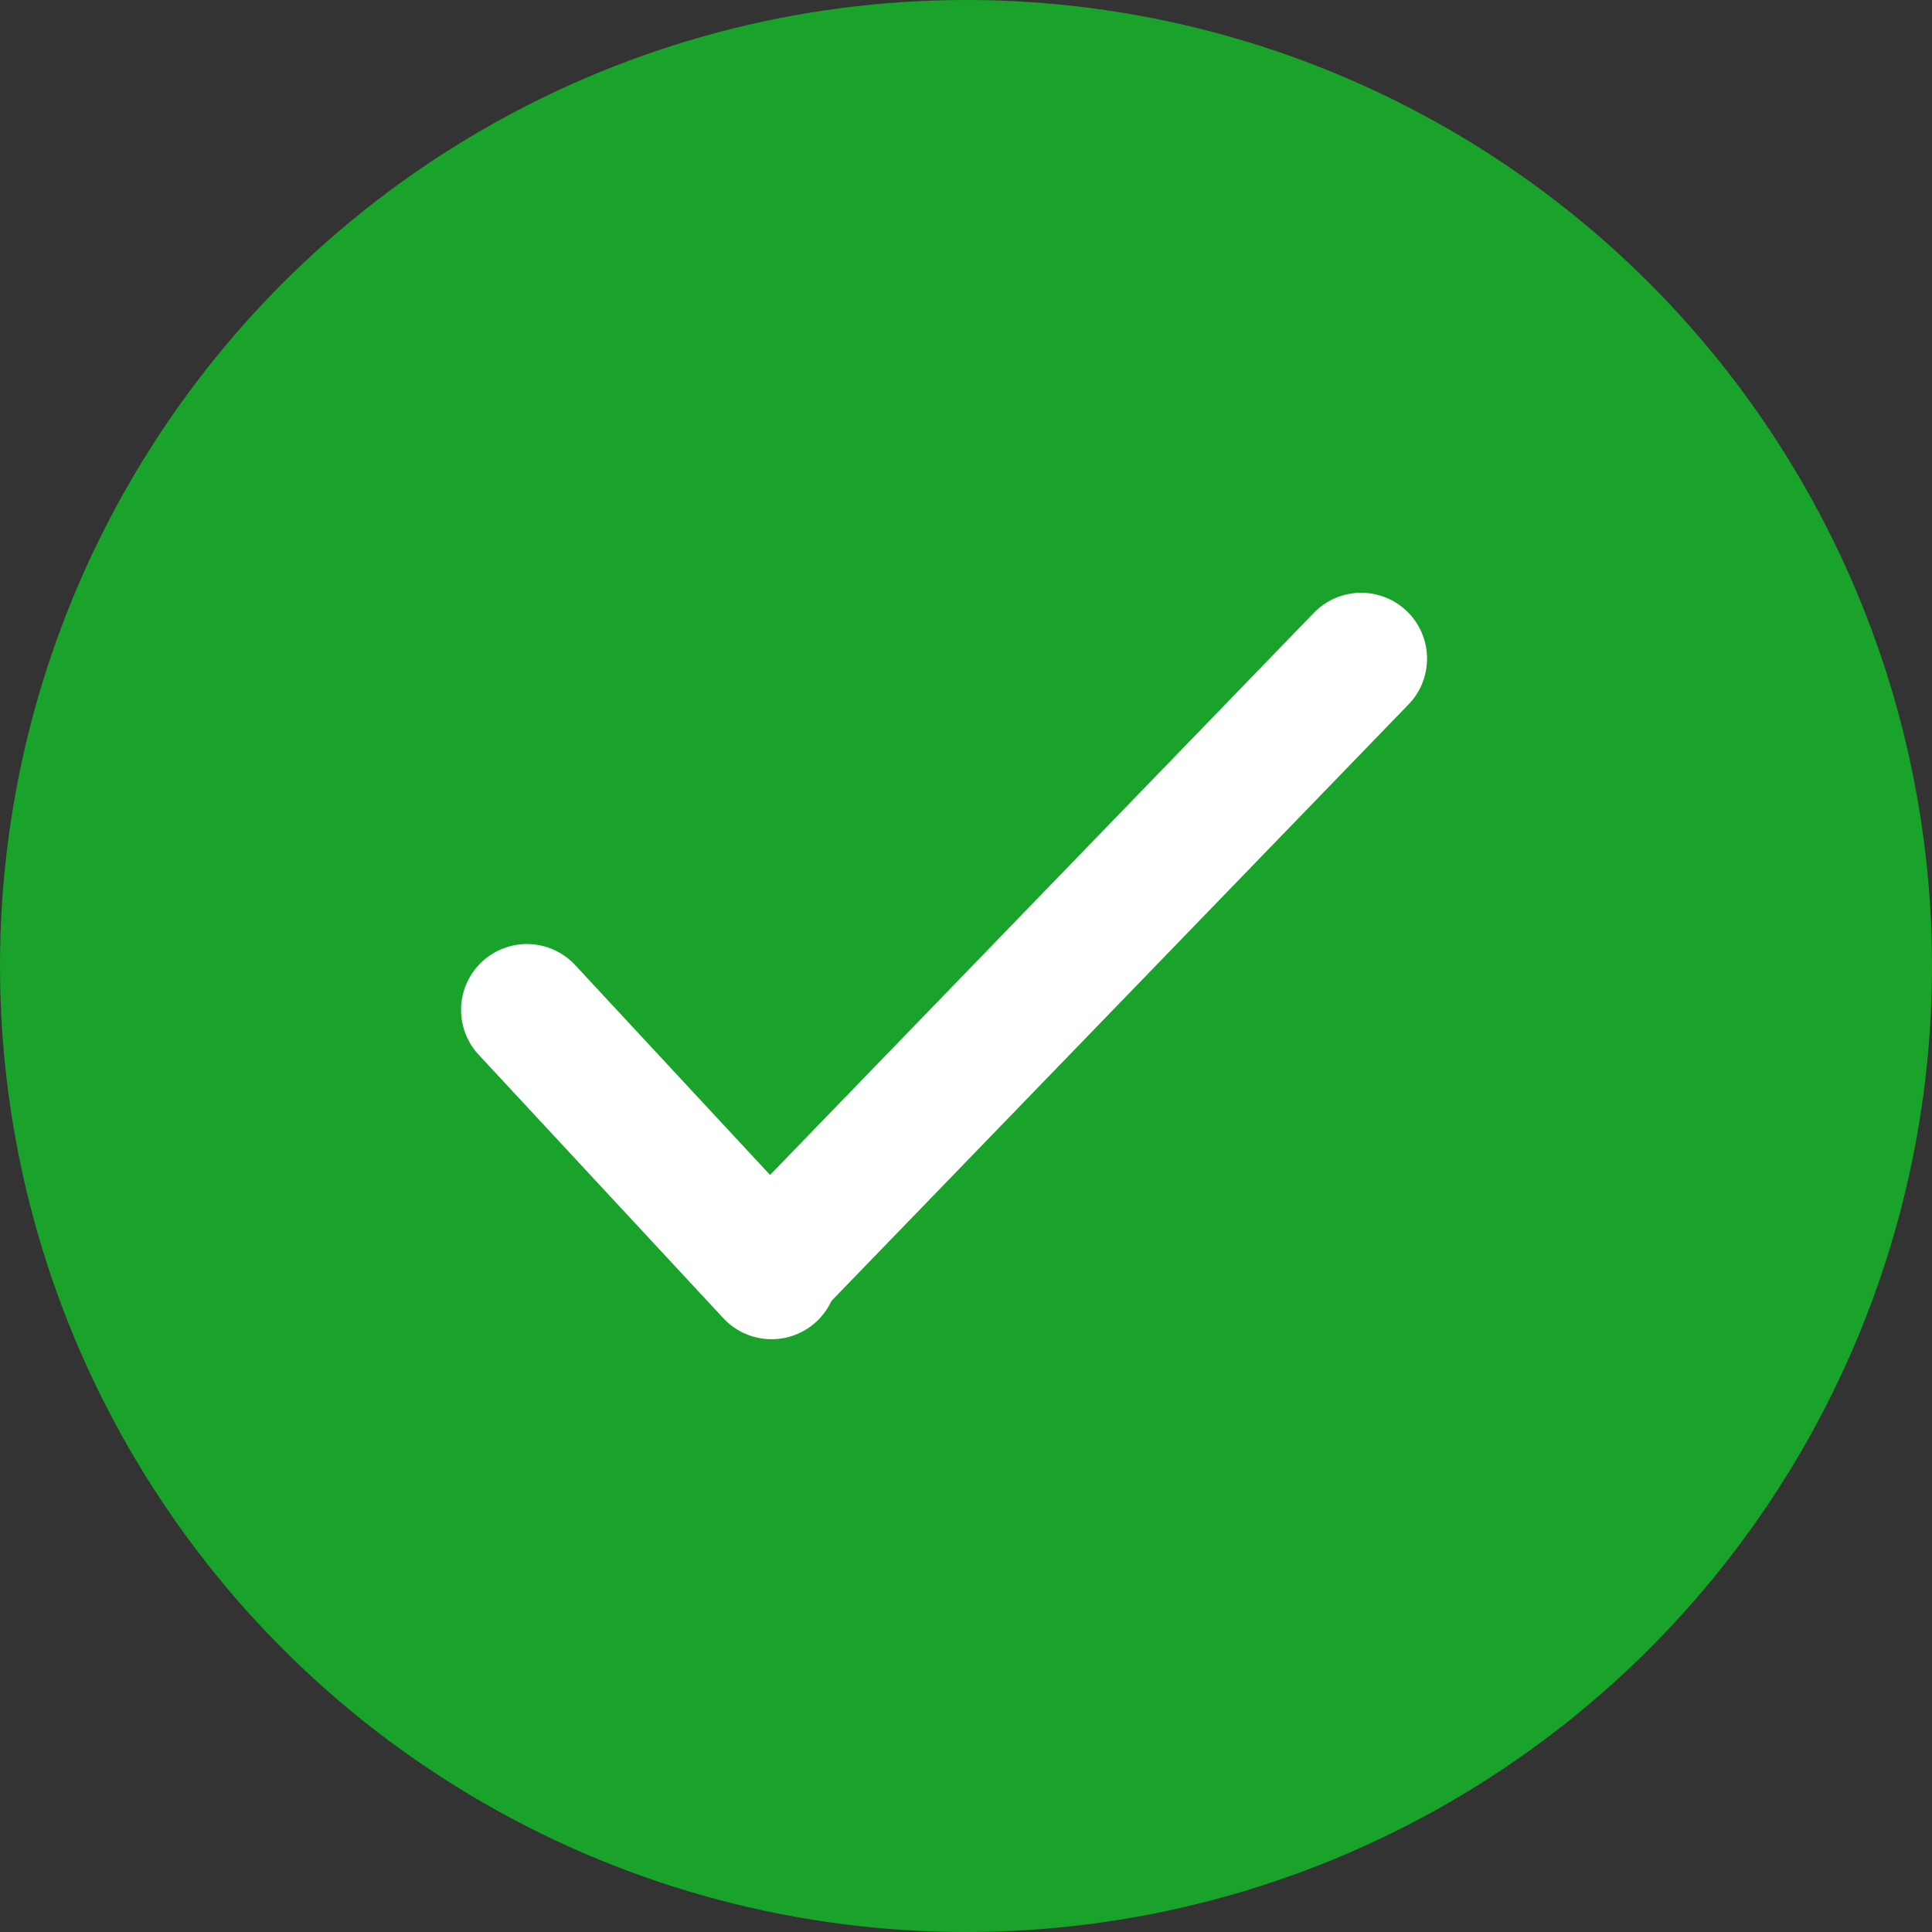
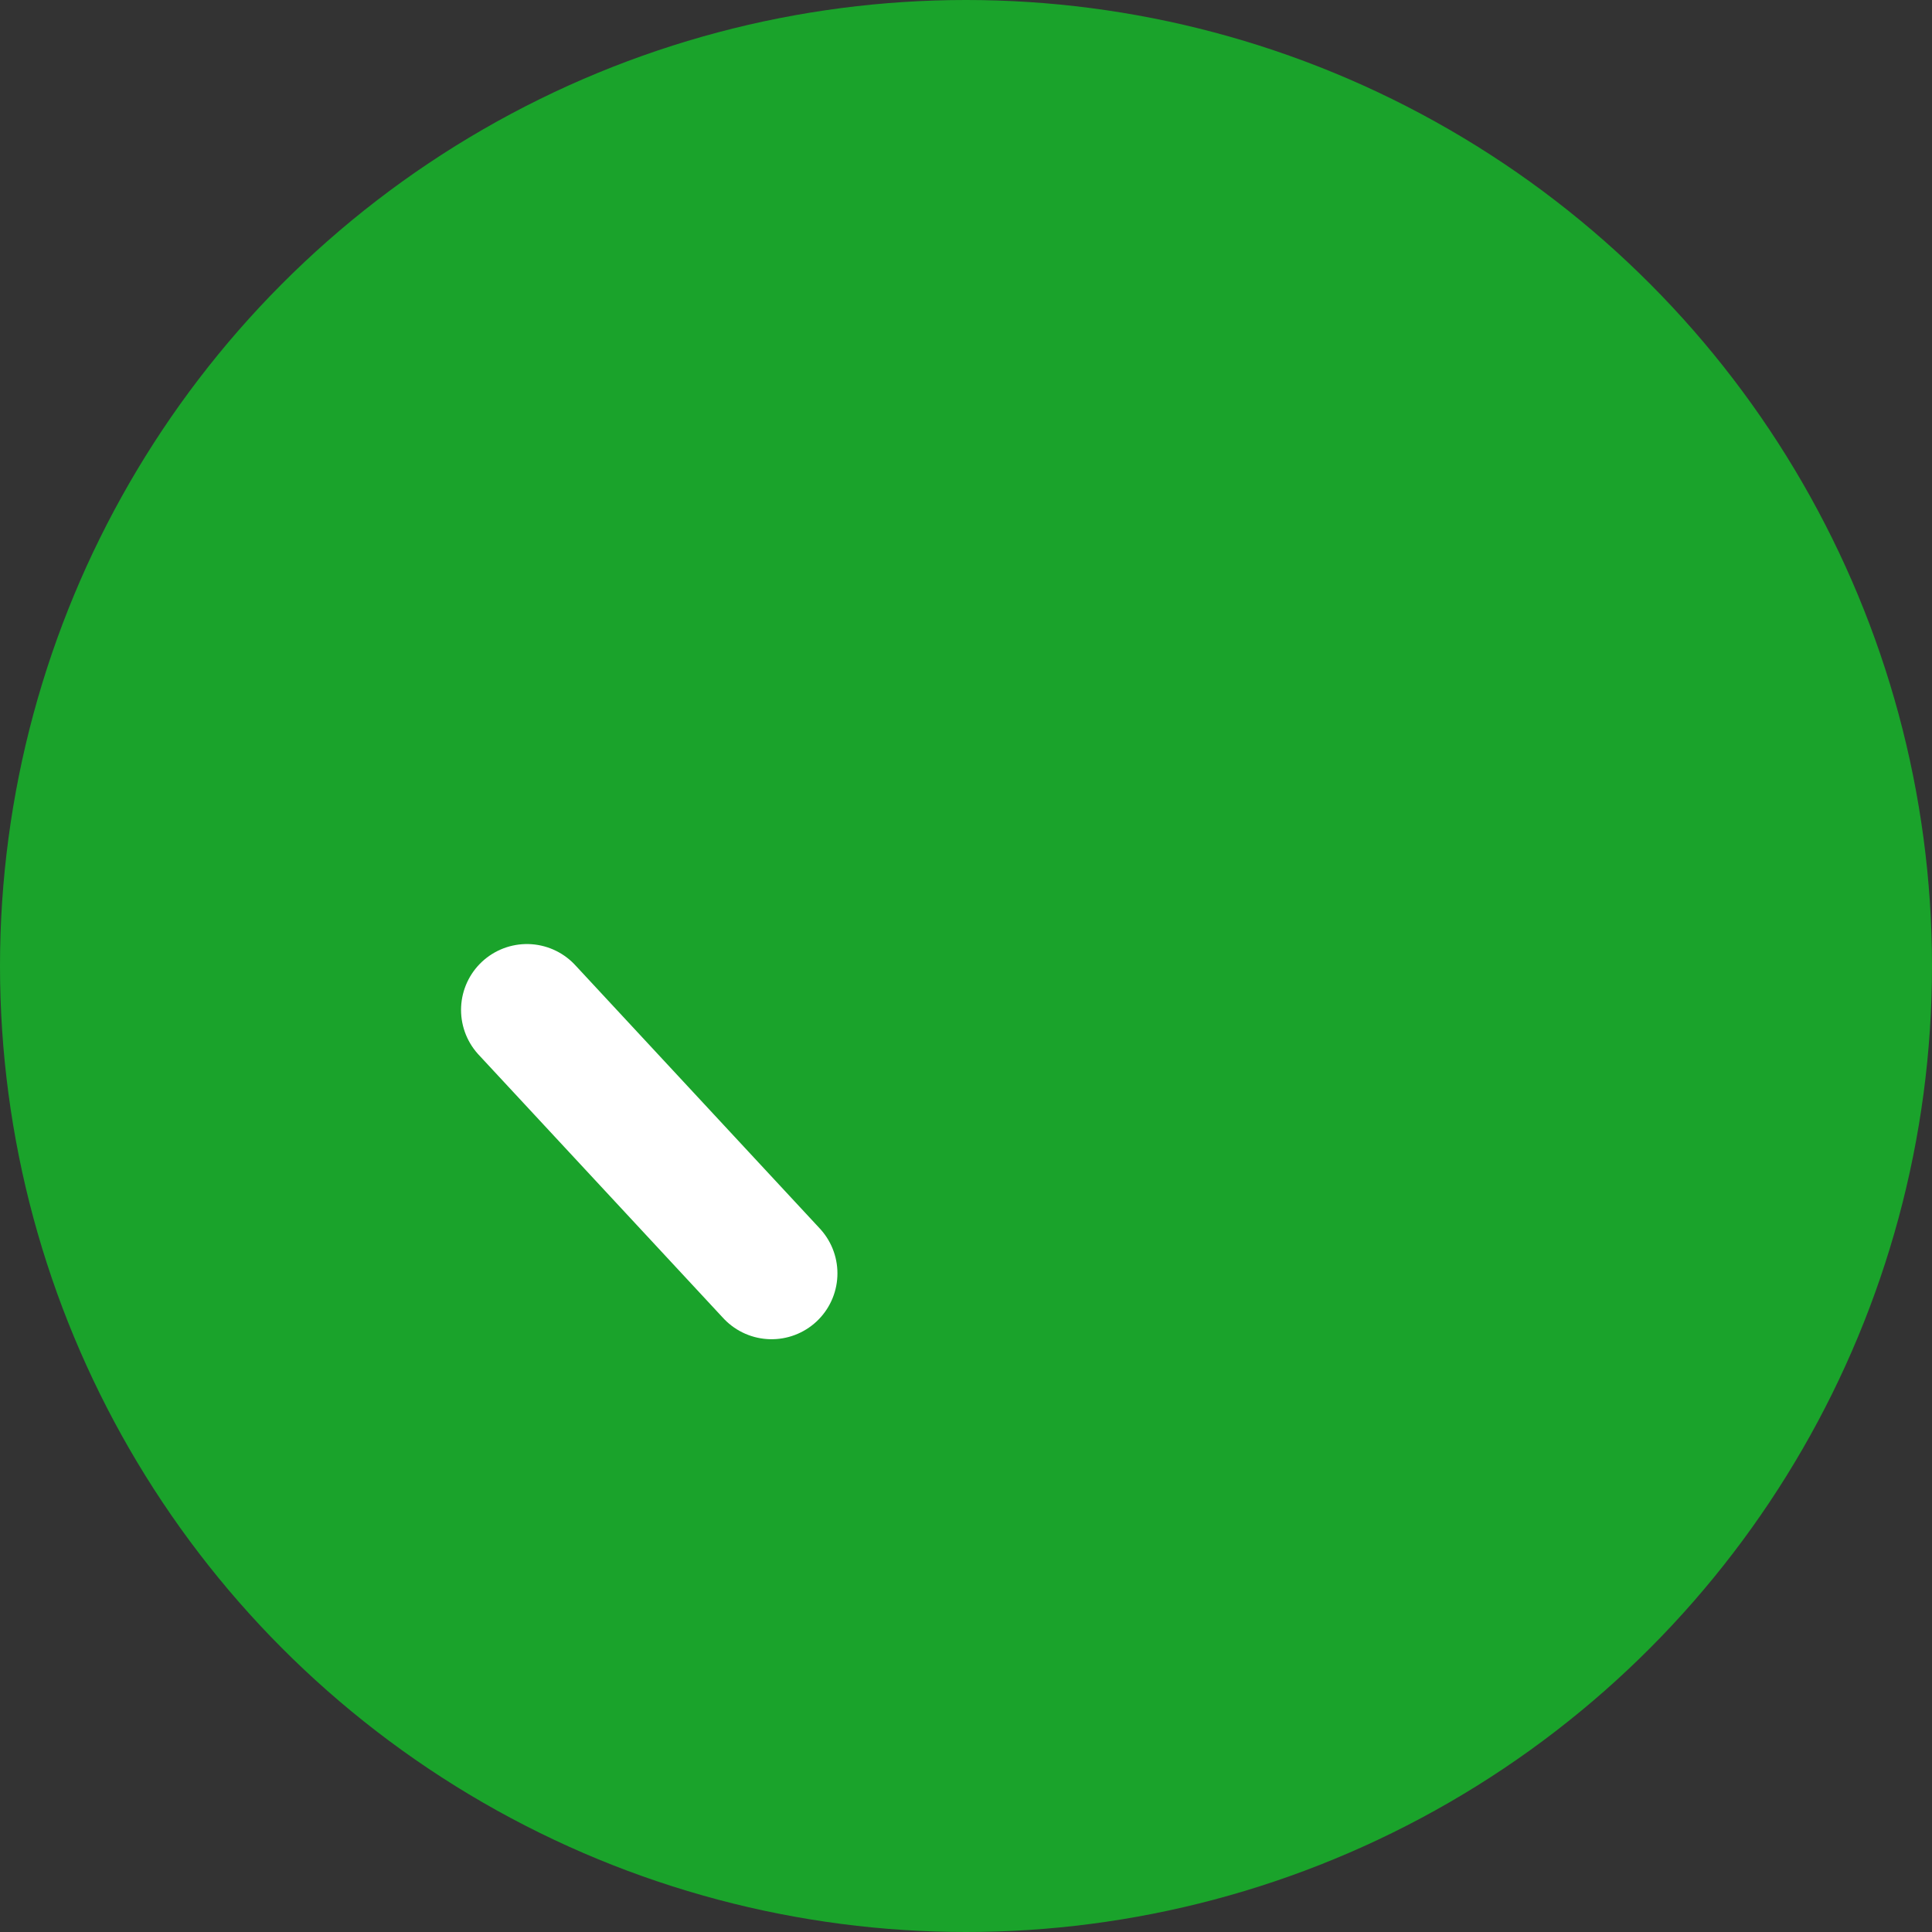
<svg xmlns="http://www.w3.org/2000/svg" width="22" height="22" viewBox="0 0 22 22">
  <rect x="0" y="0" width="22" height="22" fill="#333333" stroke="none" />
  <defs>
    <style>
      .cls-1 {
        fill: #1aa32b;
      }

      .cls-2 {
        fill: none;
        stroke: #fff;
        stroke-linecap: round;
        stroke-width: 1.5px;
      }
    </style>
  </defs>
  <g id="completed" transform="translate(-139 -903)">
    <circle id="Ellipse_74" data-name="Ellipse 74" class="cls-1" cx="11" cy="11" r="11" transform="translate(139 903)" />
    <g id="Checked" transform="translate(-80.641 706.09)">
      <line id="Line_27" data-name="Line 27" class="cls-2" x2="2.786" y2="3" transform="translate(225.641 208.41)" />
-       <line id="Line_28" data-name="Line 28" class="cls-2" x1="6.714" y2="6.94" transform="translate(228.427 204.41)" />
    </g>
  </g>
</svg>